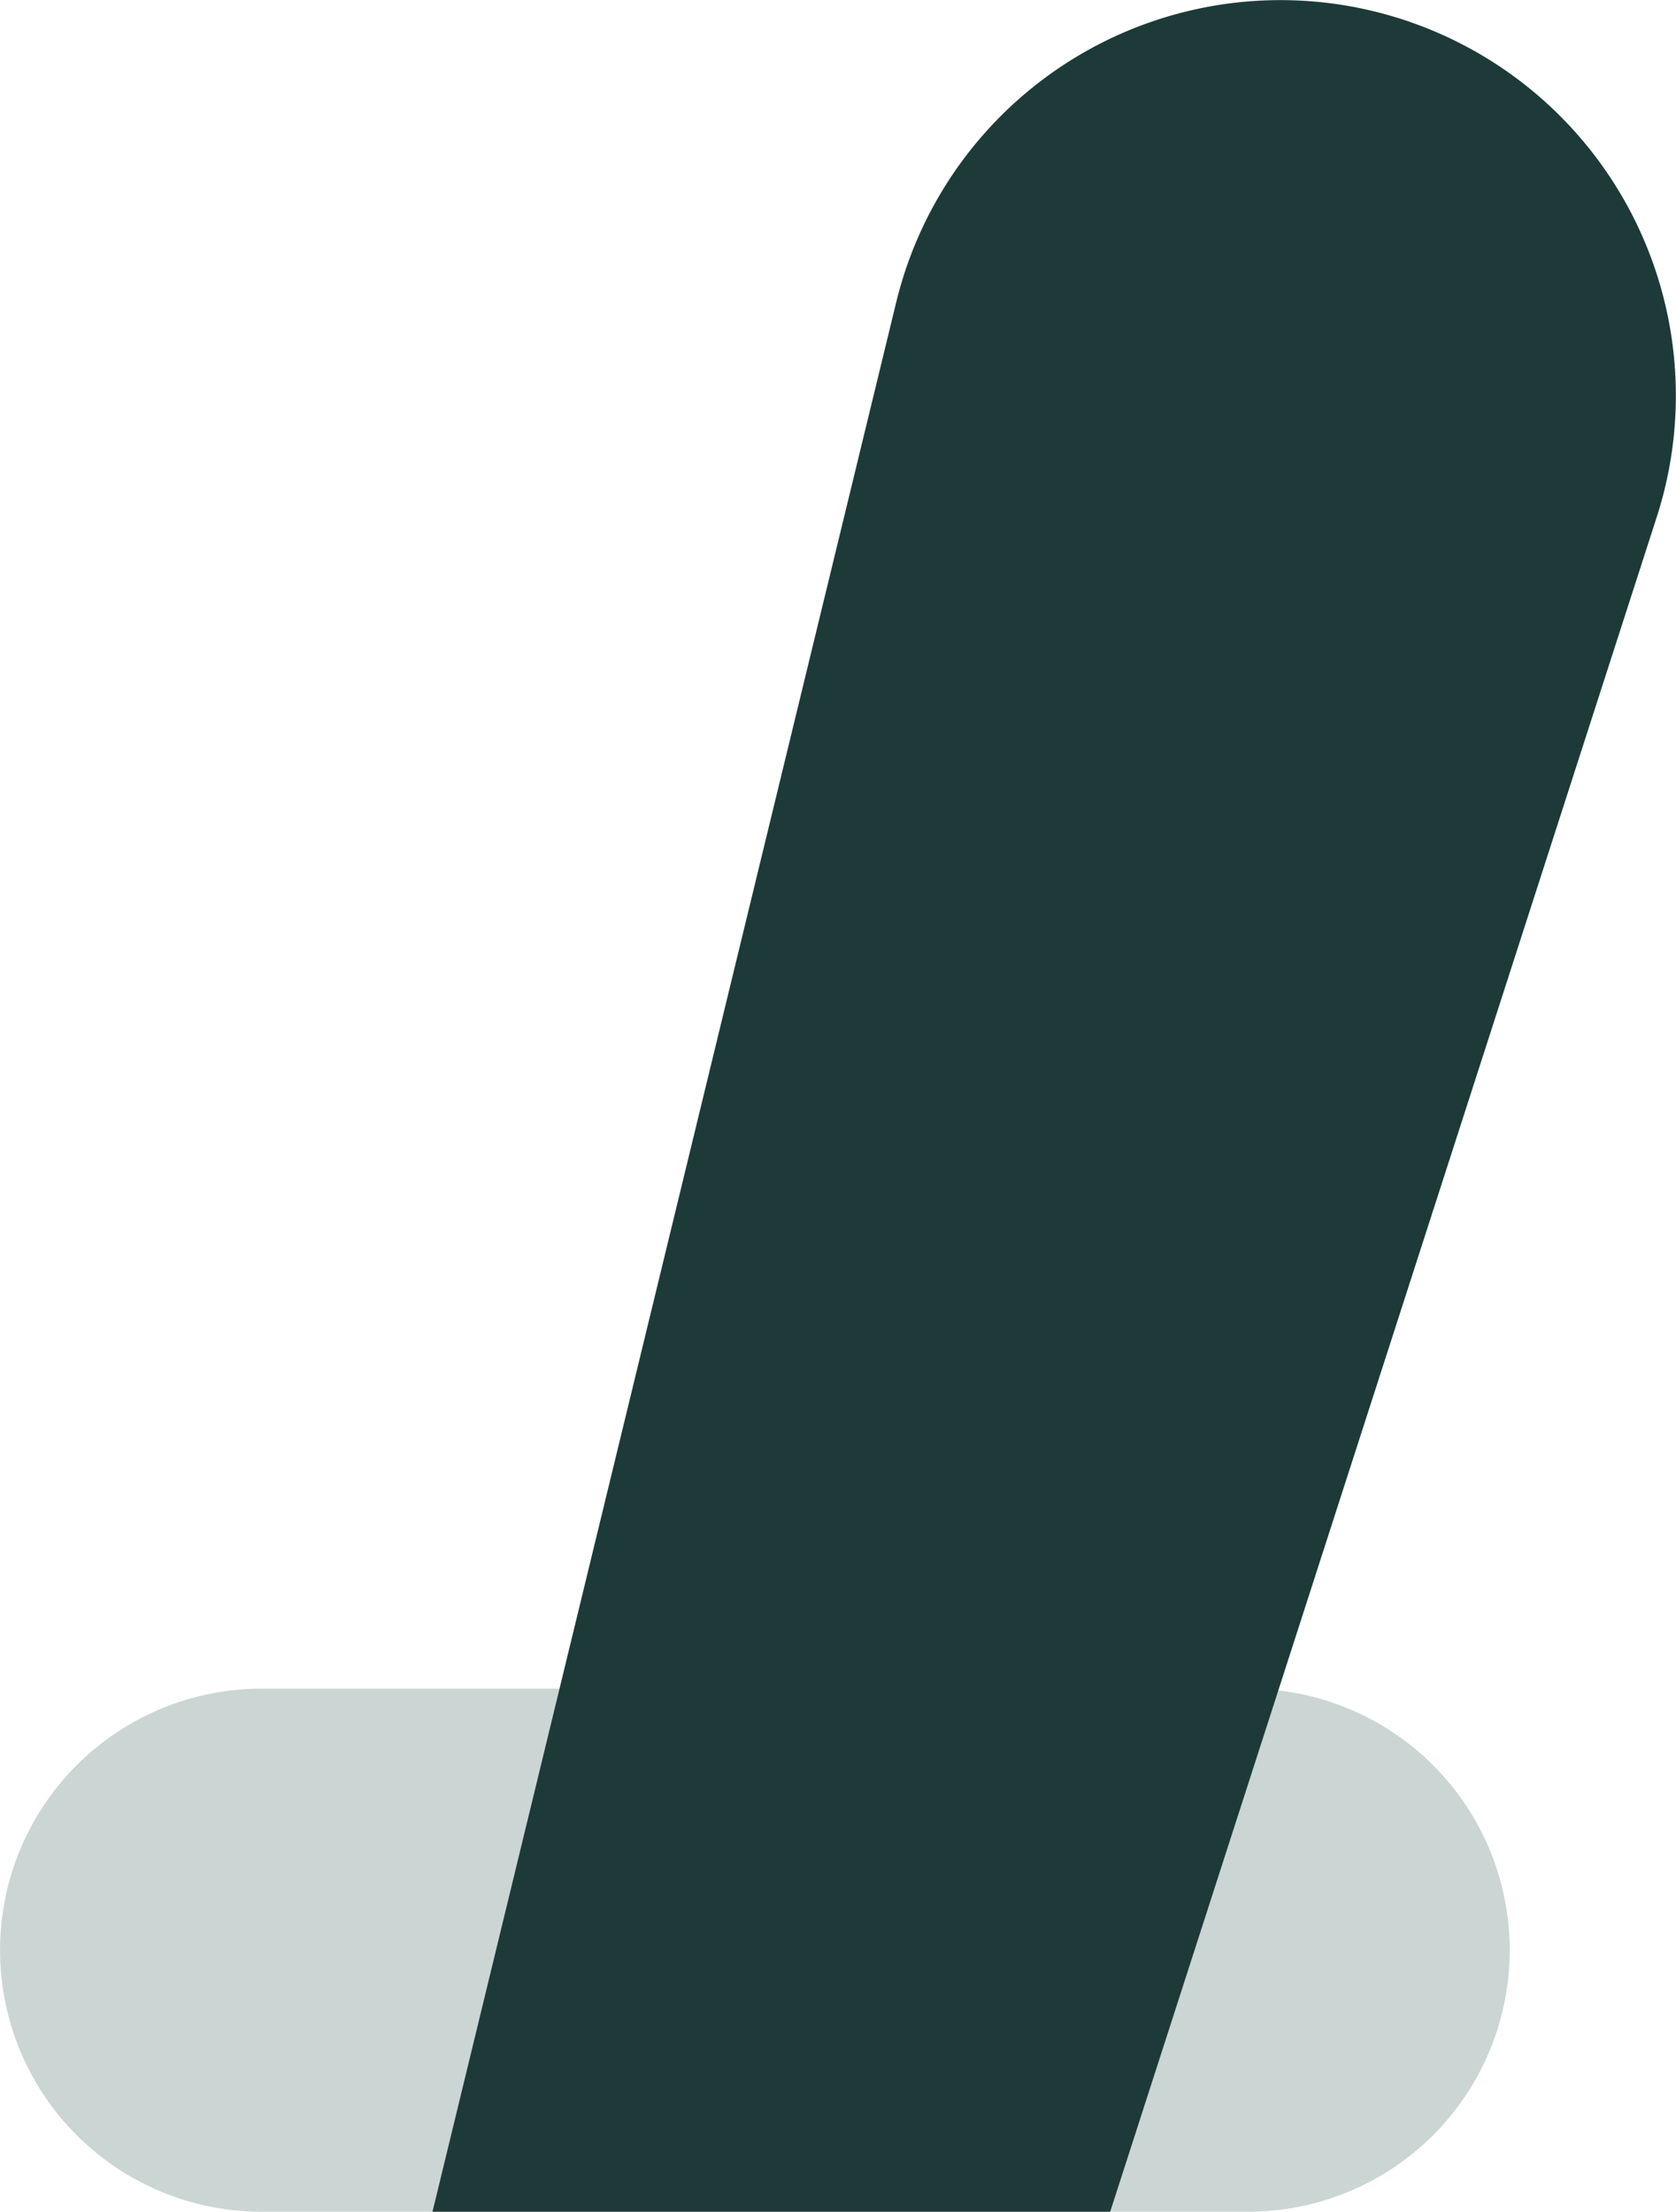
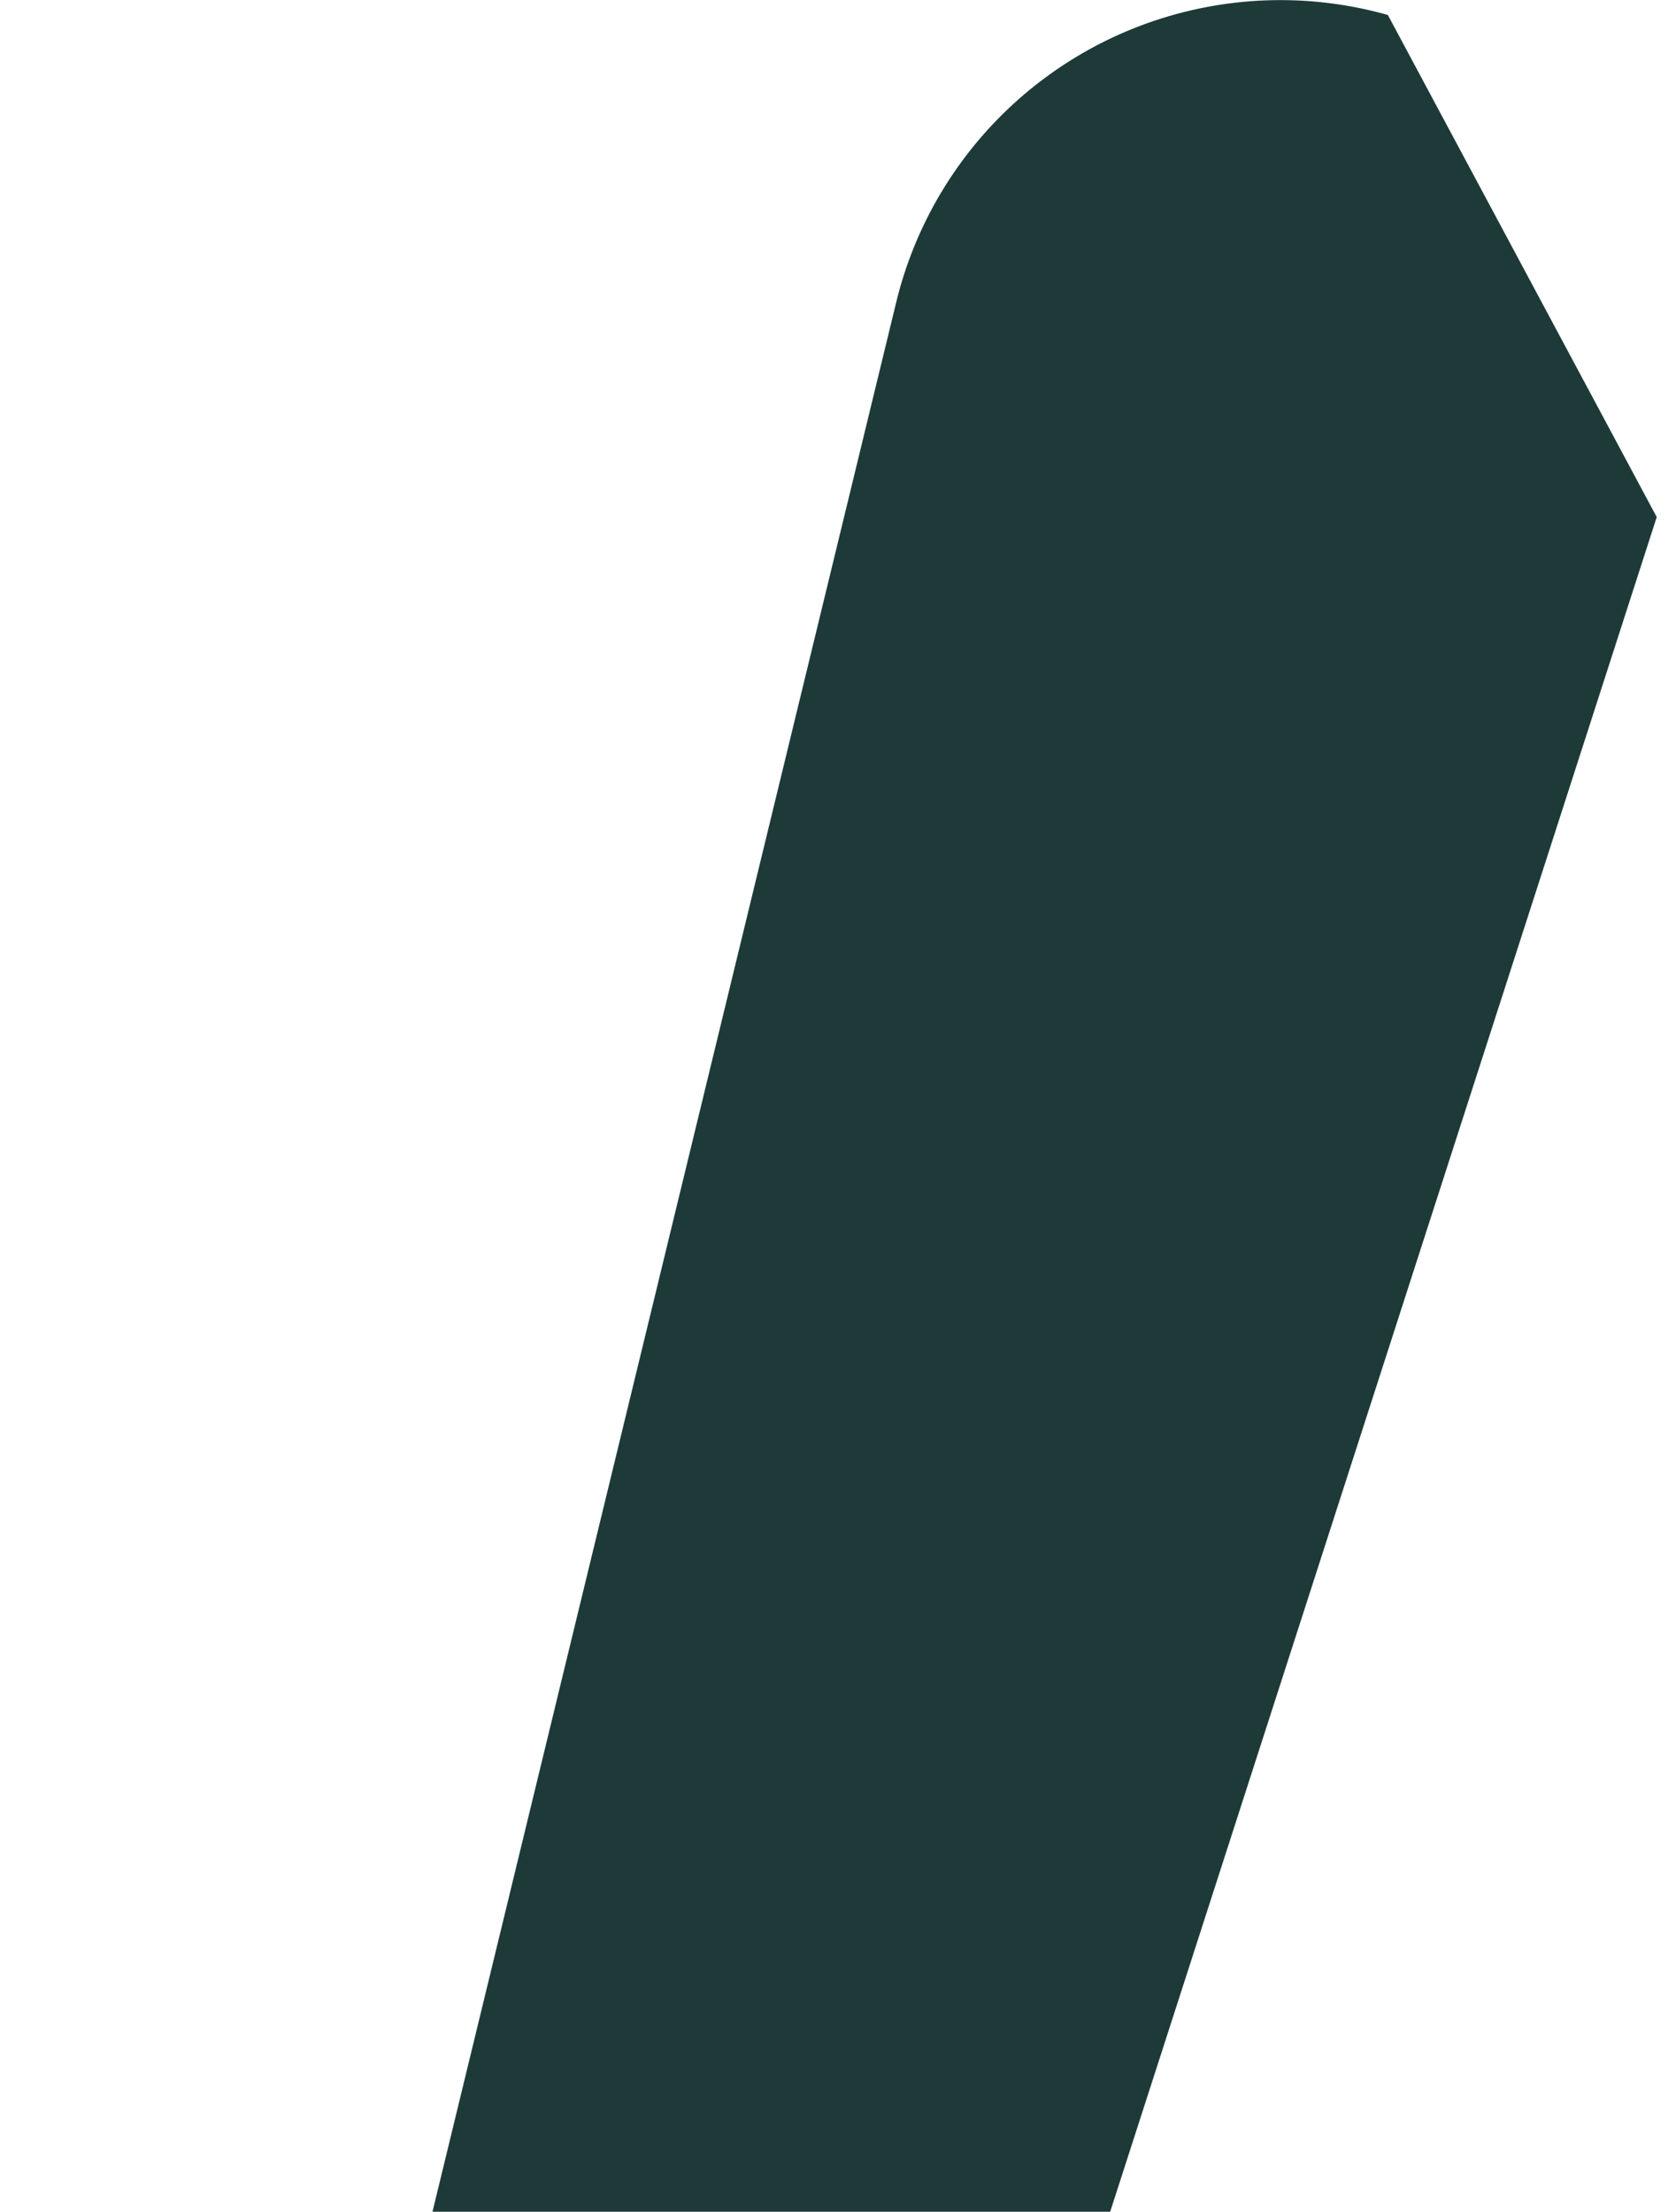
<svg xmlns="http://www.w3.org/2000/svg" id="Groupe_515" width="32.444" height="42.808" viewBox="0 0 32.444 42.808">
  <defs>
    <clipPath id="clip-path">
      <rect id="Rectangle_421" width="32.444" height="42.808" fill="none" />
    </clipPath>
  </defs>
  <g id="Groupe_502" transform="translate(0 0)" clip-path="url(#clip-path)">
-     <path id="Tracé_165" d="M24.164,26.024H5.063a5.062,5.062,0,1,1,0-10.124h19.1a5.062,5.062,0,0,1,0,10.124" transform="translate(0 16.784)" fill="#cbd5d4" />
-     <path id="Tracé_166" d="M22.567.29A7.654,7.654,0,0,0,13.05,5.85L4.073,42.808H17.192l10.58-32.8A7.654,7.654,0,0,0,22.567.29" transform="translate(4.299 0)" fill="#1d3a39" />
+     <path id="Tracé_166" d="M22.567.29A7.654,7.654,0,0,0,13.05,5.85L4.073,42.808H17.192l10.58-32.8" transform="translate(4.299 0)" fill="#1d3a39" />
  </g>
</svg>